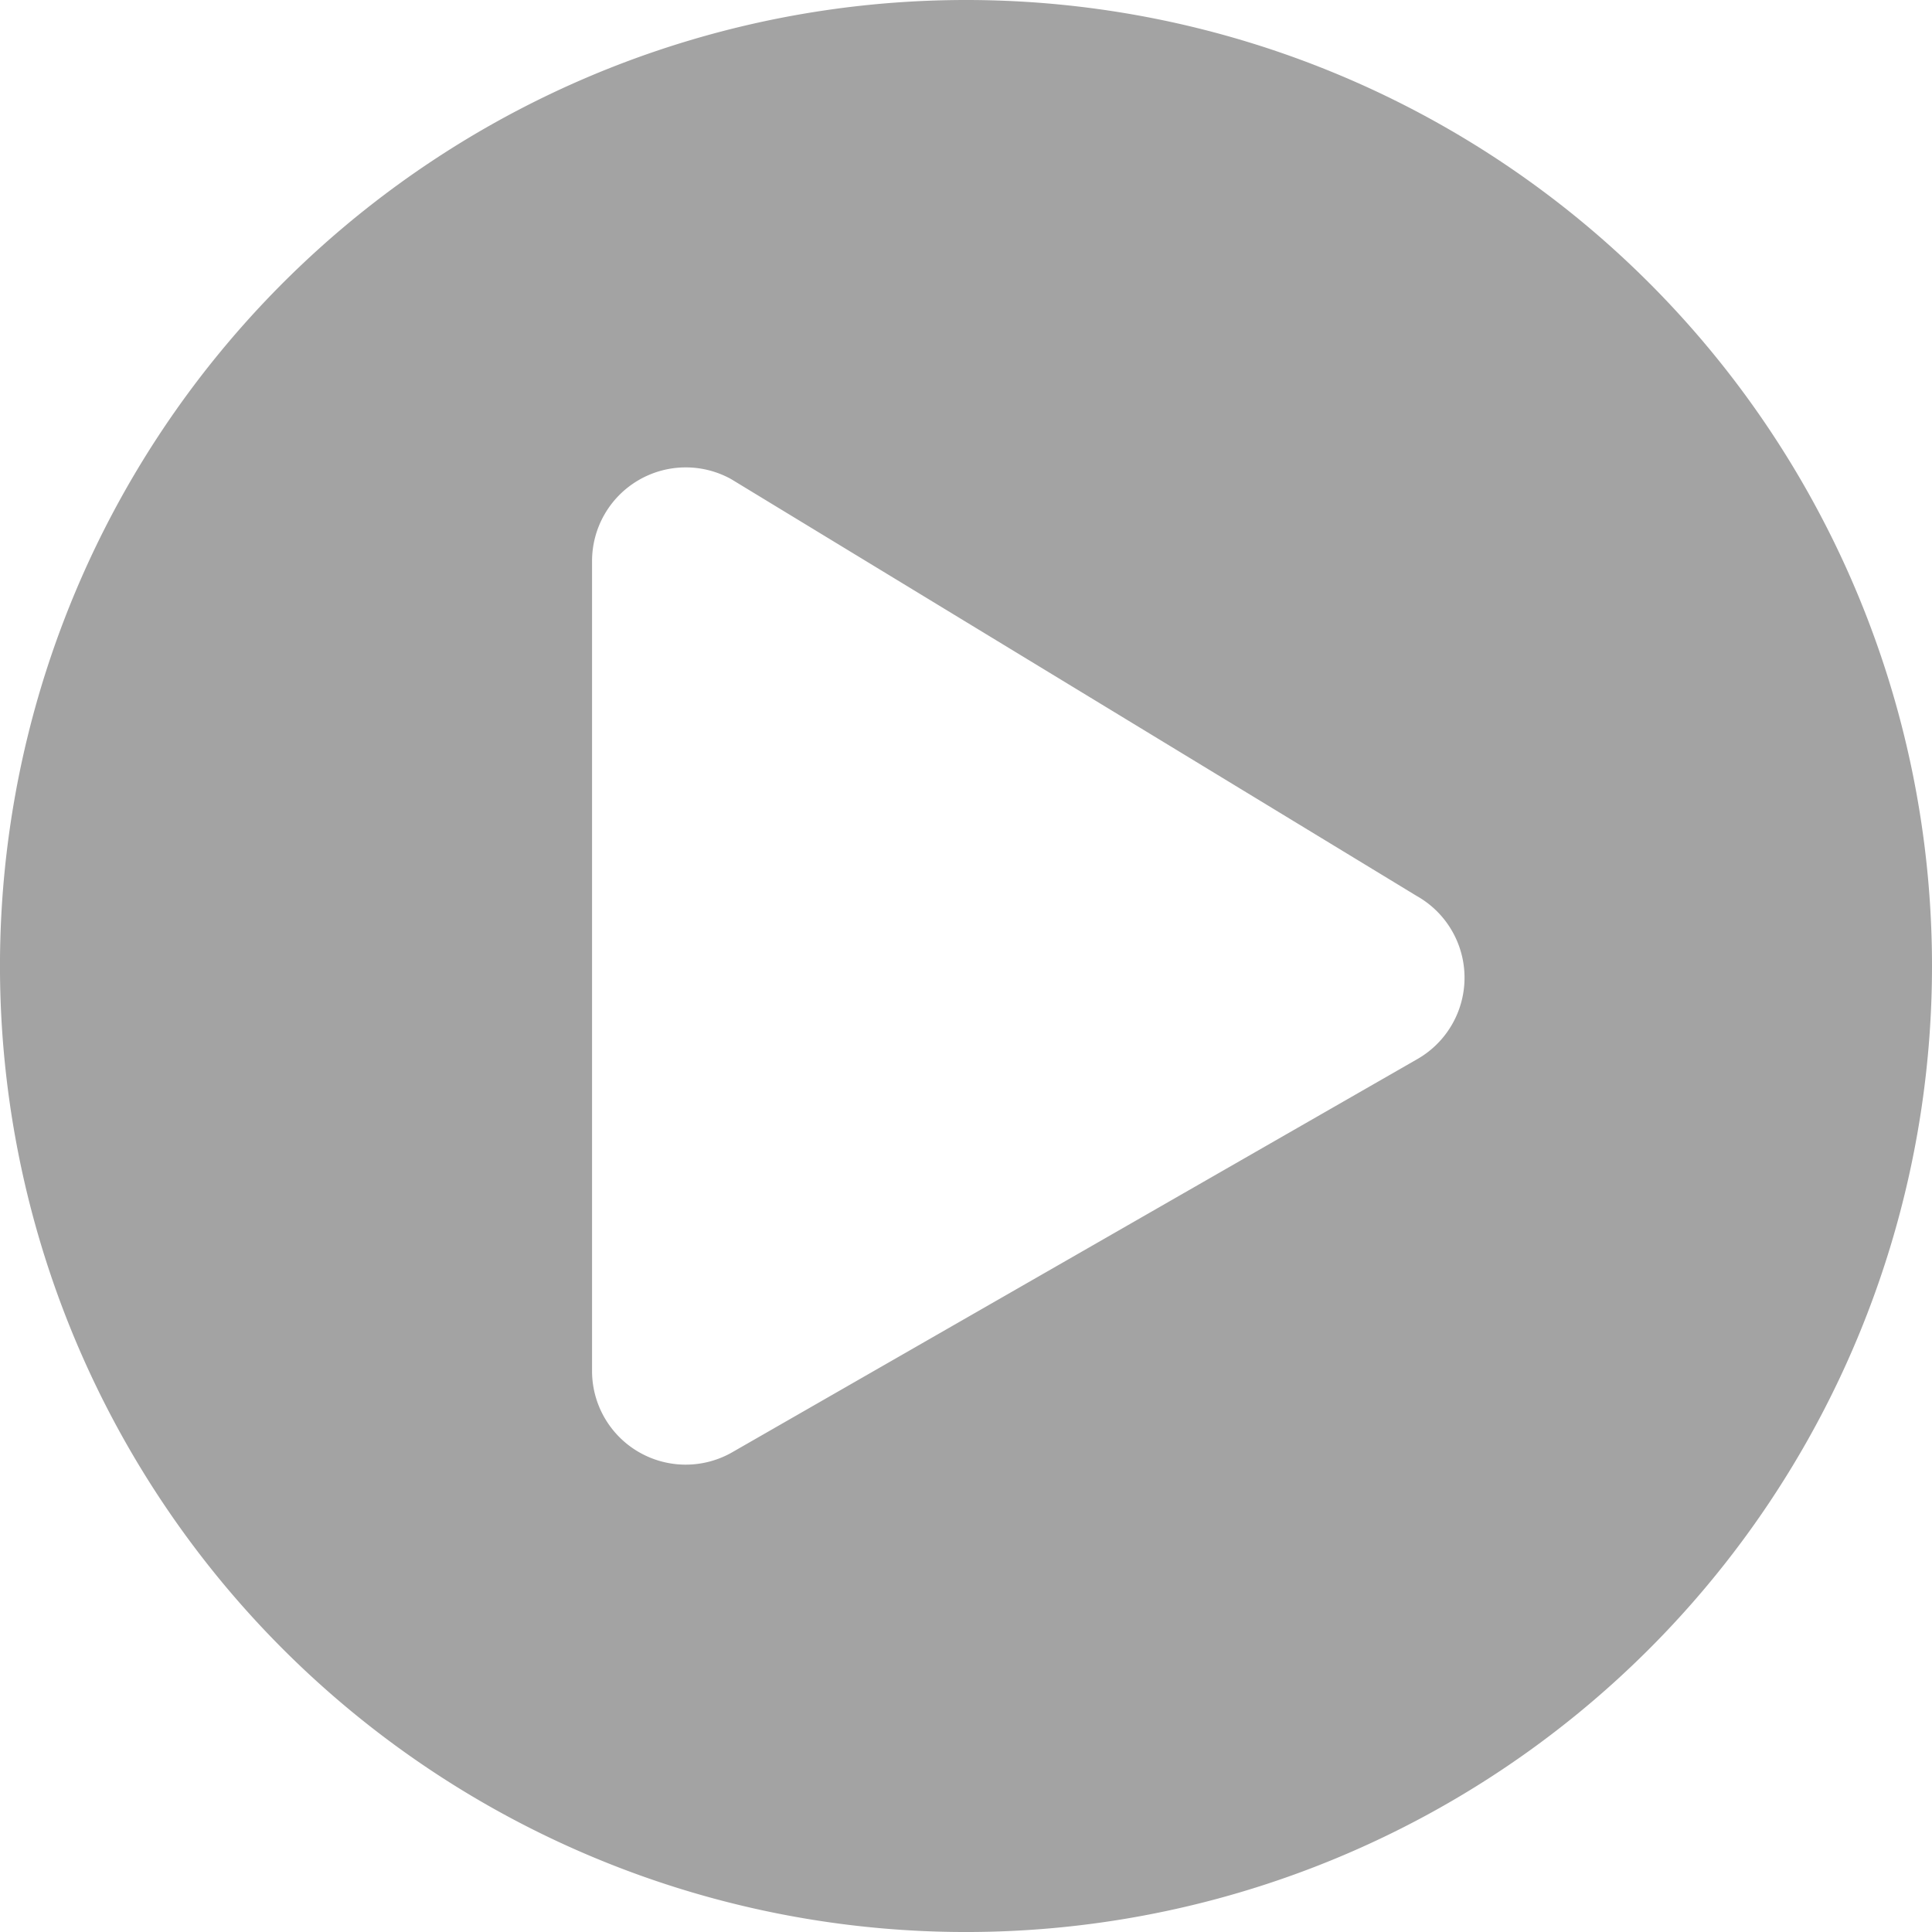
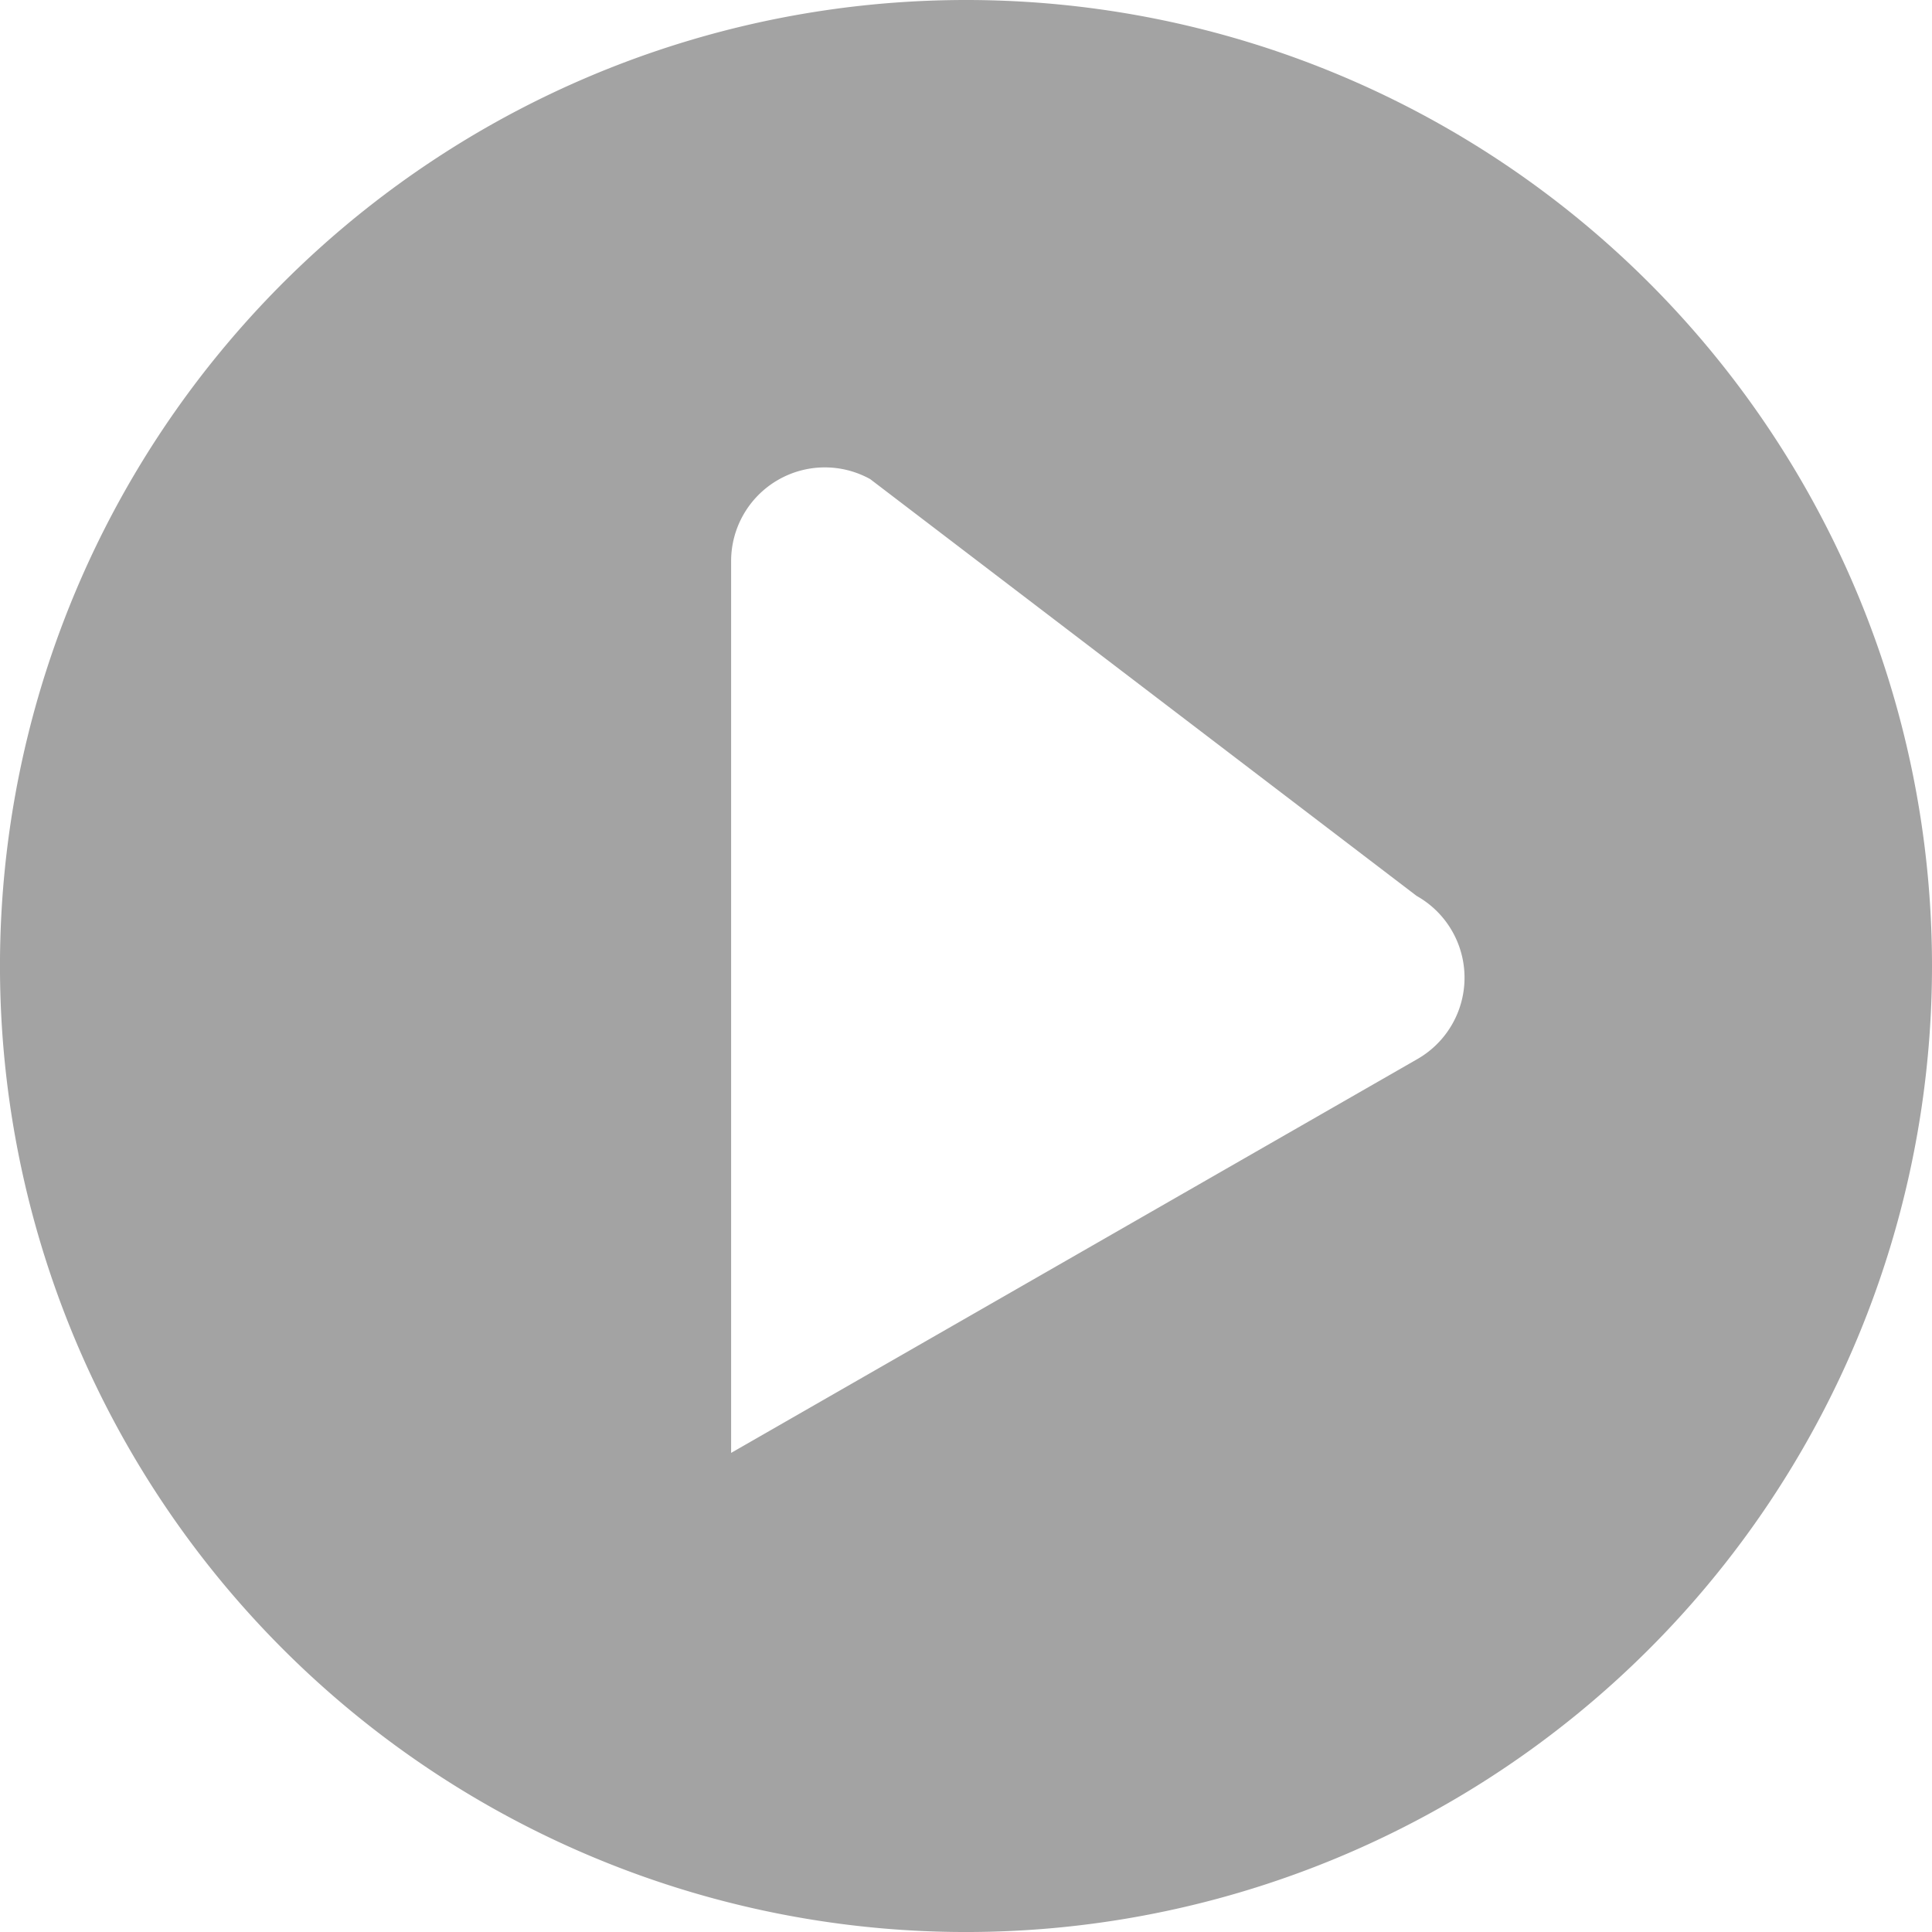
<svg xmlns="http://www.w3.org/2000/svg" width="91.511" height="91.511" viewBox="0 0 91.511 91.511">
  <defs>
    <style>.a{fill:#a3a3a3;}</style>
  </defs>
-   <path class="a" d="M46.318.563A45.756,45.756,0,1,0,92.074,46.318,45.748,45.748,0,0,0,46.318.563ZM67.665,50.746,35.193,69.381a4.436,4.436,0,0,1-6.587-3.874V27.13a4.439,4.439,0,0,1,6.587-3.874L67.665,43A4.442,4.442,0,0,1,67.665,50.746Z" transform="translate(-0.563 -0.563)" />
+   <path class="a" d="M46.318.563A45.756,45.756,0,1,0,92.074,46.318,45.748,45.748,0,0,0,46.318.563ZM67.665,50.746,35.193,69.381V27.13a4.439,4.439,0,0,1,6.587-3.874L67.665,43A4.442,4.442,0,0,1,67.665,50.746Z" transform="translate(-0.563 -0.563)" />
</svg>